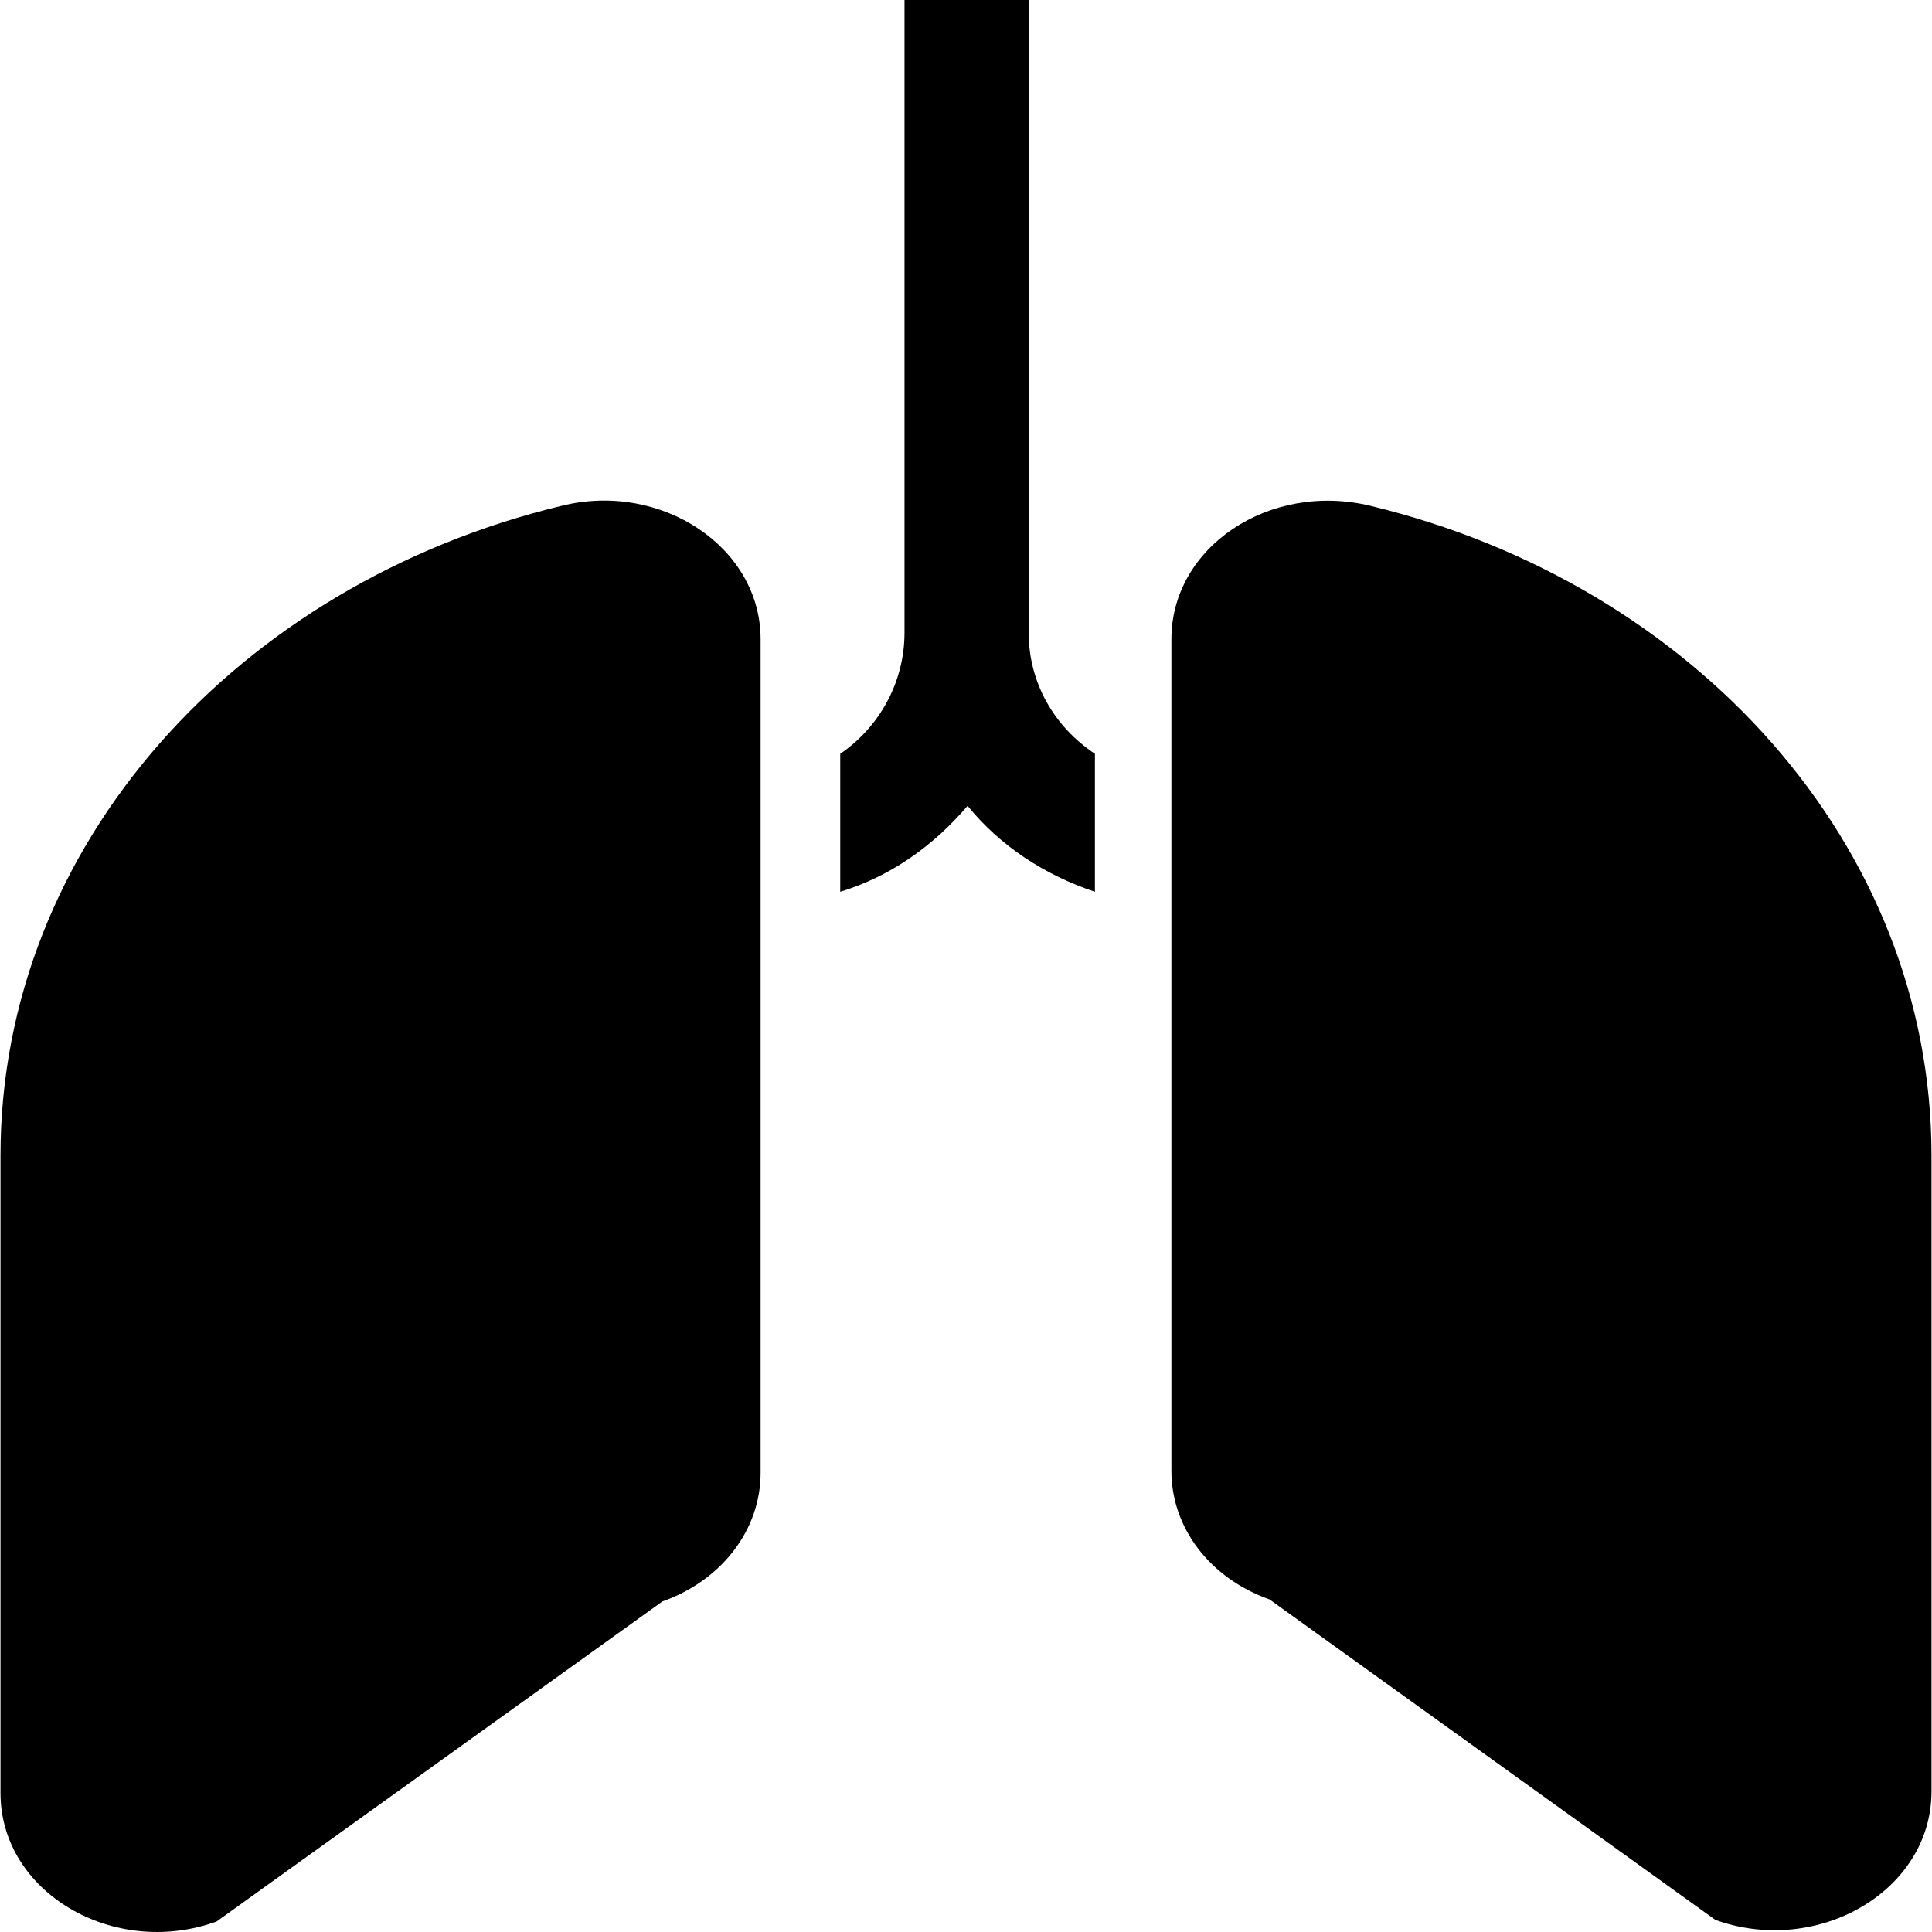
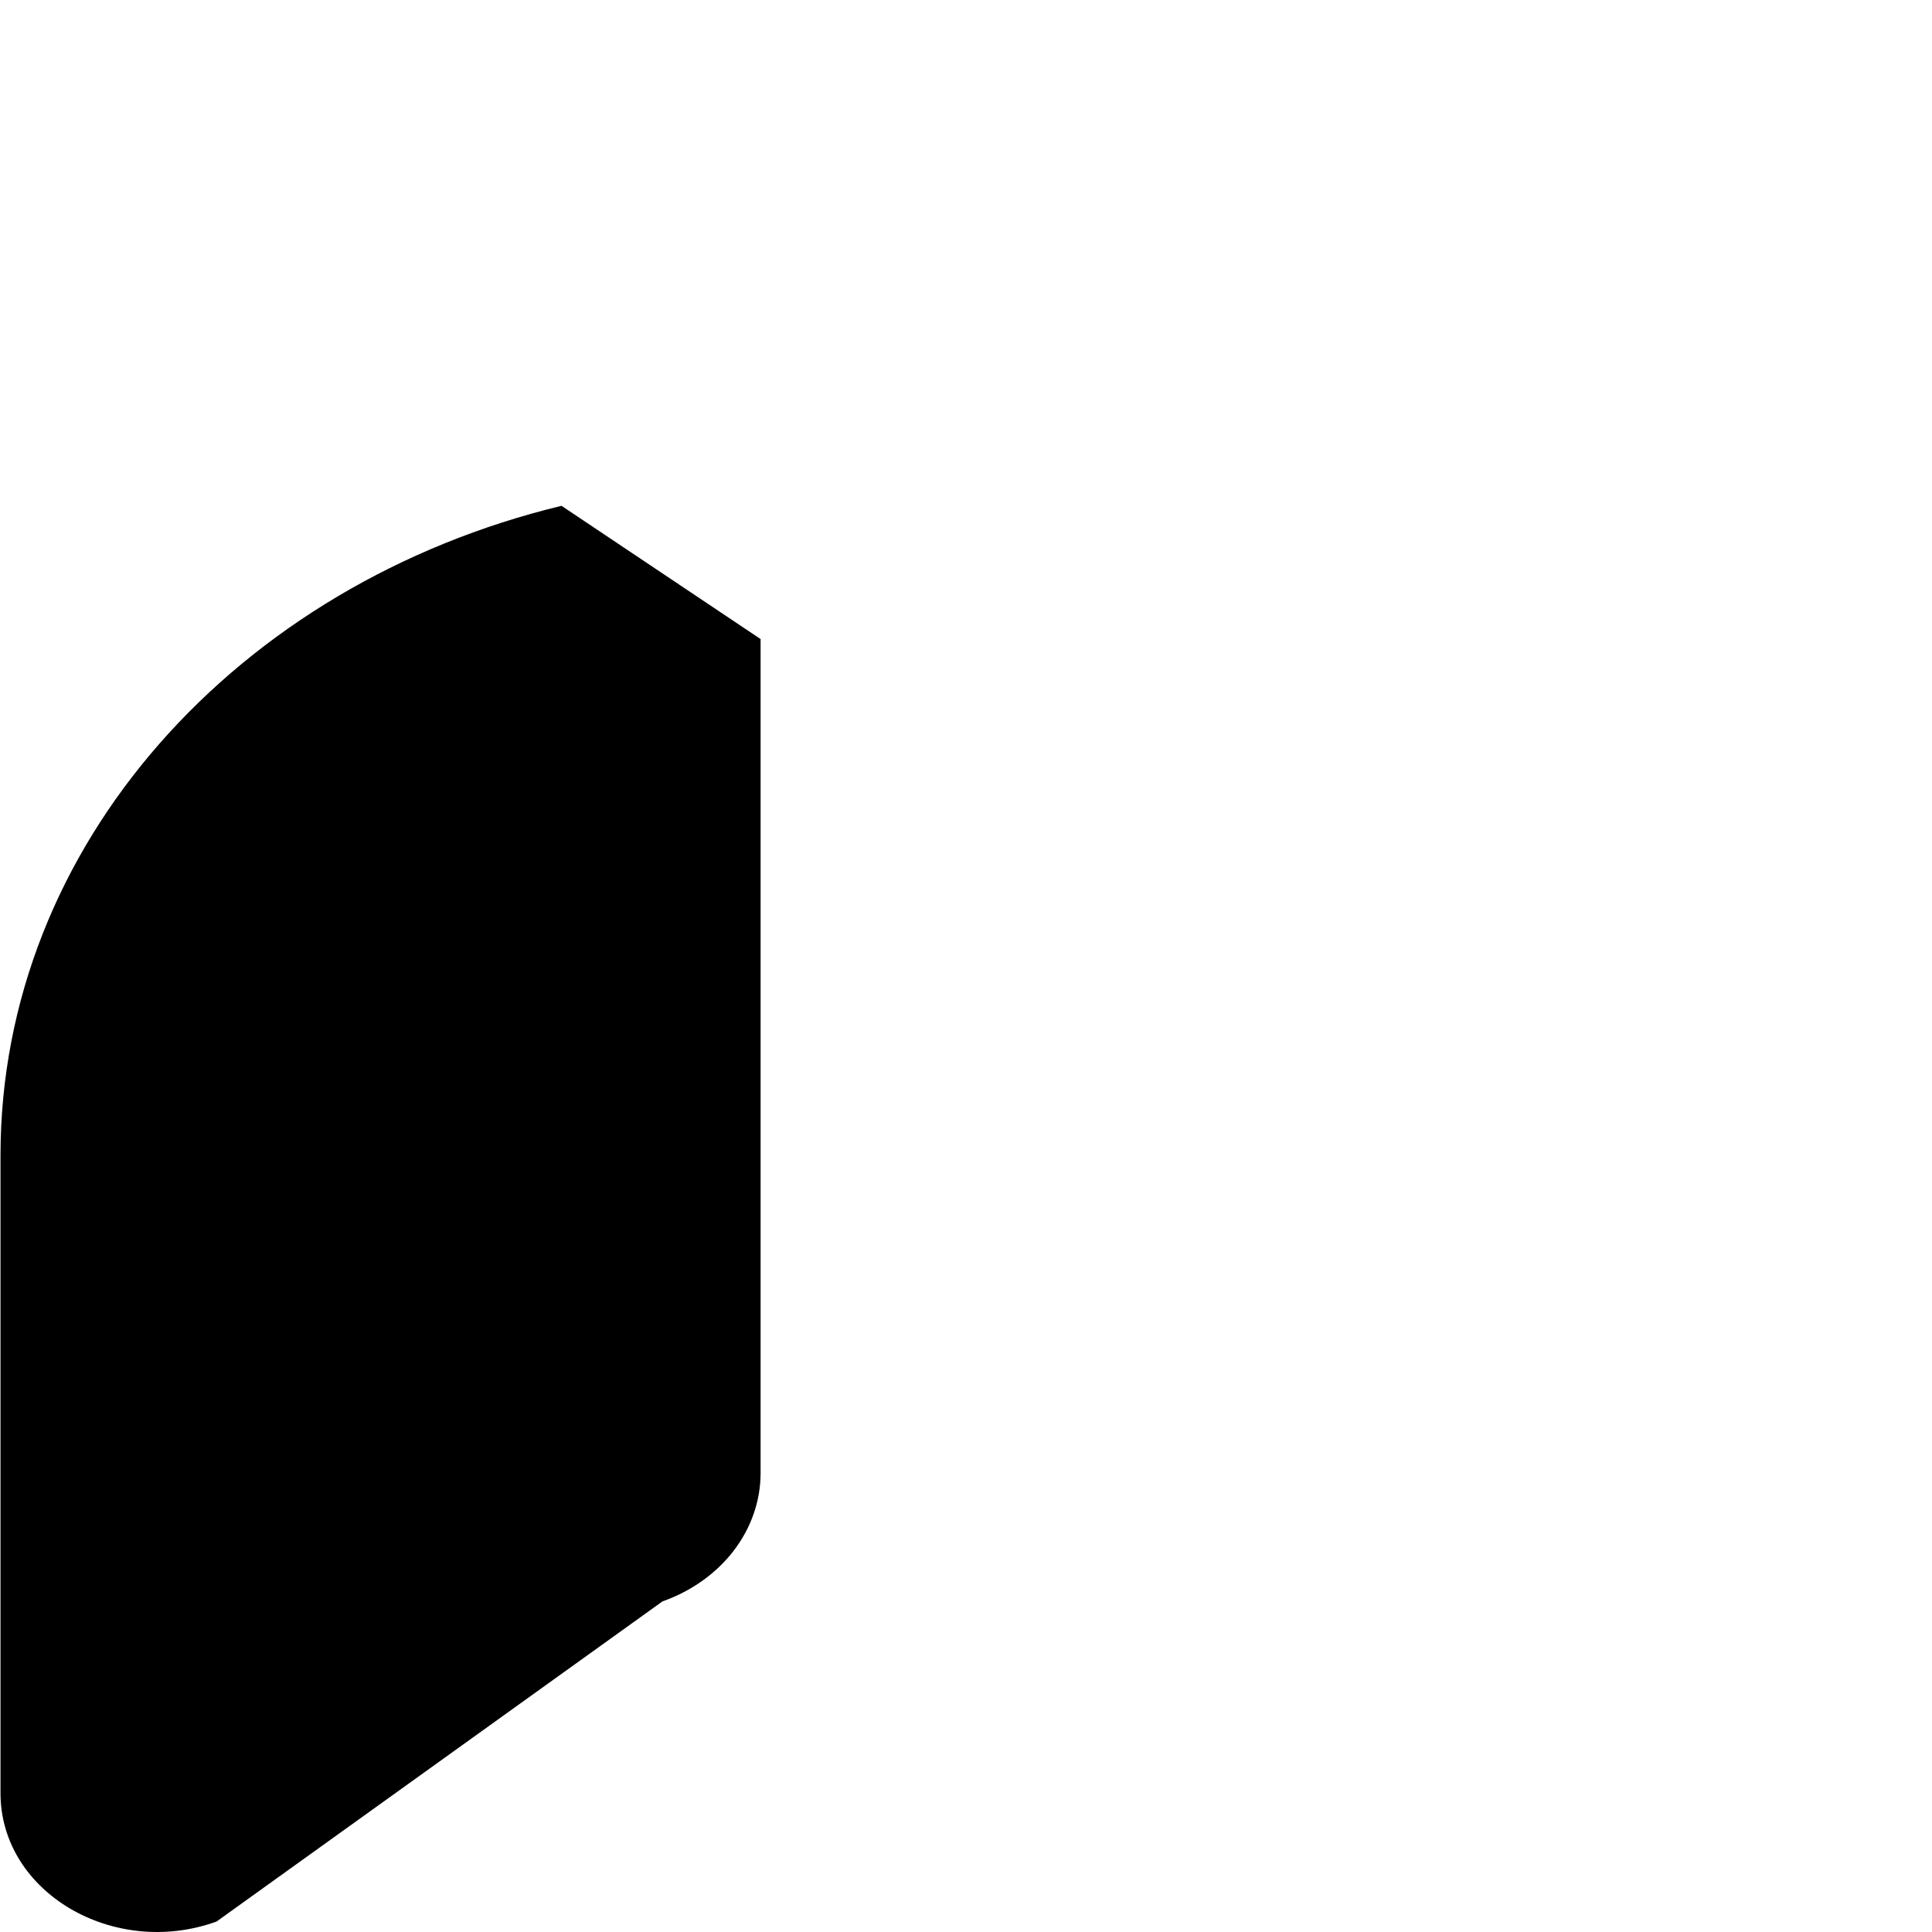
<svg xmlns="http://www.w3.org/2000/svg" fill="#000000" height="800px" width="800px" version="1.1" id="Capa_1" viewBox="0 0 490.052 490.052" xml:space="preserve">
  <g>
    <g>
      <g>
-         <path d="M142.426,128.3c-82,19.8-142.3,85.9-142.3,164.8v161.7c0,25.3,28.8,42,54.8,32.6l113.1-81.2     c15.2-5.4,24.9-18.3,24.9-32.6V162.1C192.926,138.8,167.726,122,142.426,128.3z" />
-         <path d="M347.626,128.3c-25.7-6.2-50.5,10.5-50.5,33.8v211c0,14.4,9.7,27.2,24.9,32.6l113.1,81.3c26,9.3,54.8-7.4,54.8-32.6     V293.1C489.926,214.2,429.626,148.1,347.626,128.3z" />
-         <path d="M260.926,160.5V0h-31.5v160.5c0,12.8-6.6,24.1-16.3,30.7v35c12.8-3.9,23.7-11.7,32.3-21.8c8.2,10.1,19.4,17.5,32.3,21.8     v-35C267.226,184.2,260.926,173,260.926,160.5z" />
+         <path d="M142.426,128.3c-82,19.8-142.3,85.9-142.3,164.8v161.7c0,25.3,28.8,42,54.8,32.6l113.1-81.2     c15.2-5.4,24.9-18.3,24.9-32.6V162.1z" />
      </g>
    </g>
  </g>
</svg>